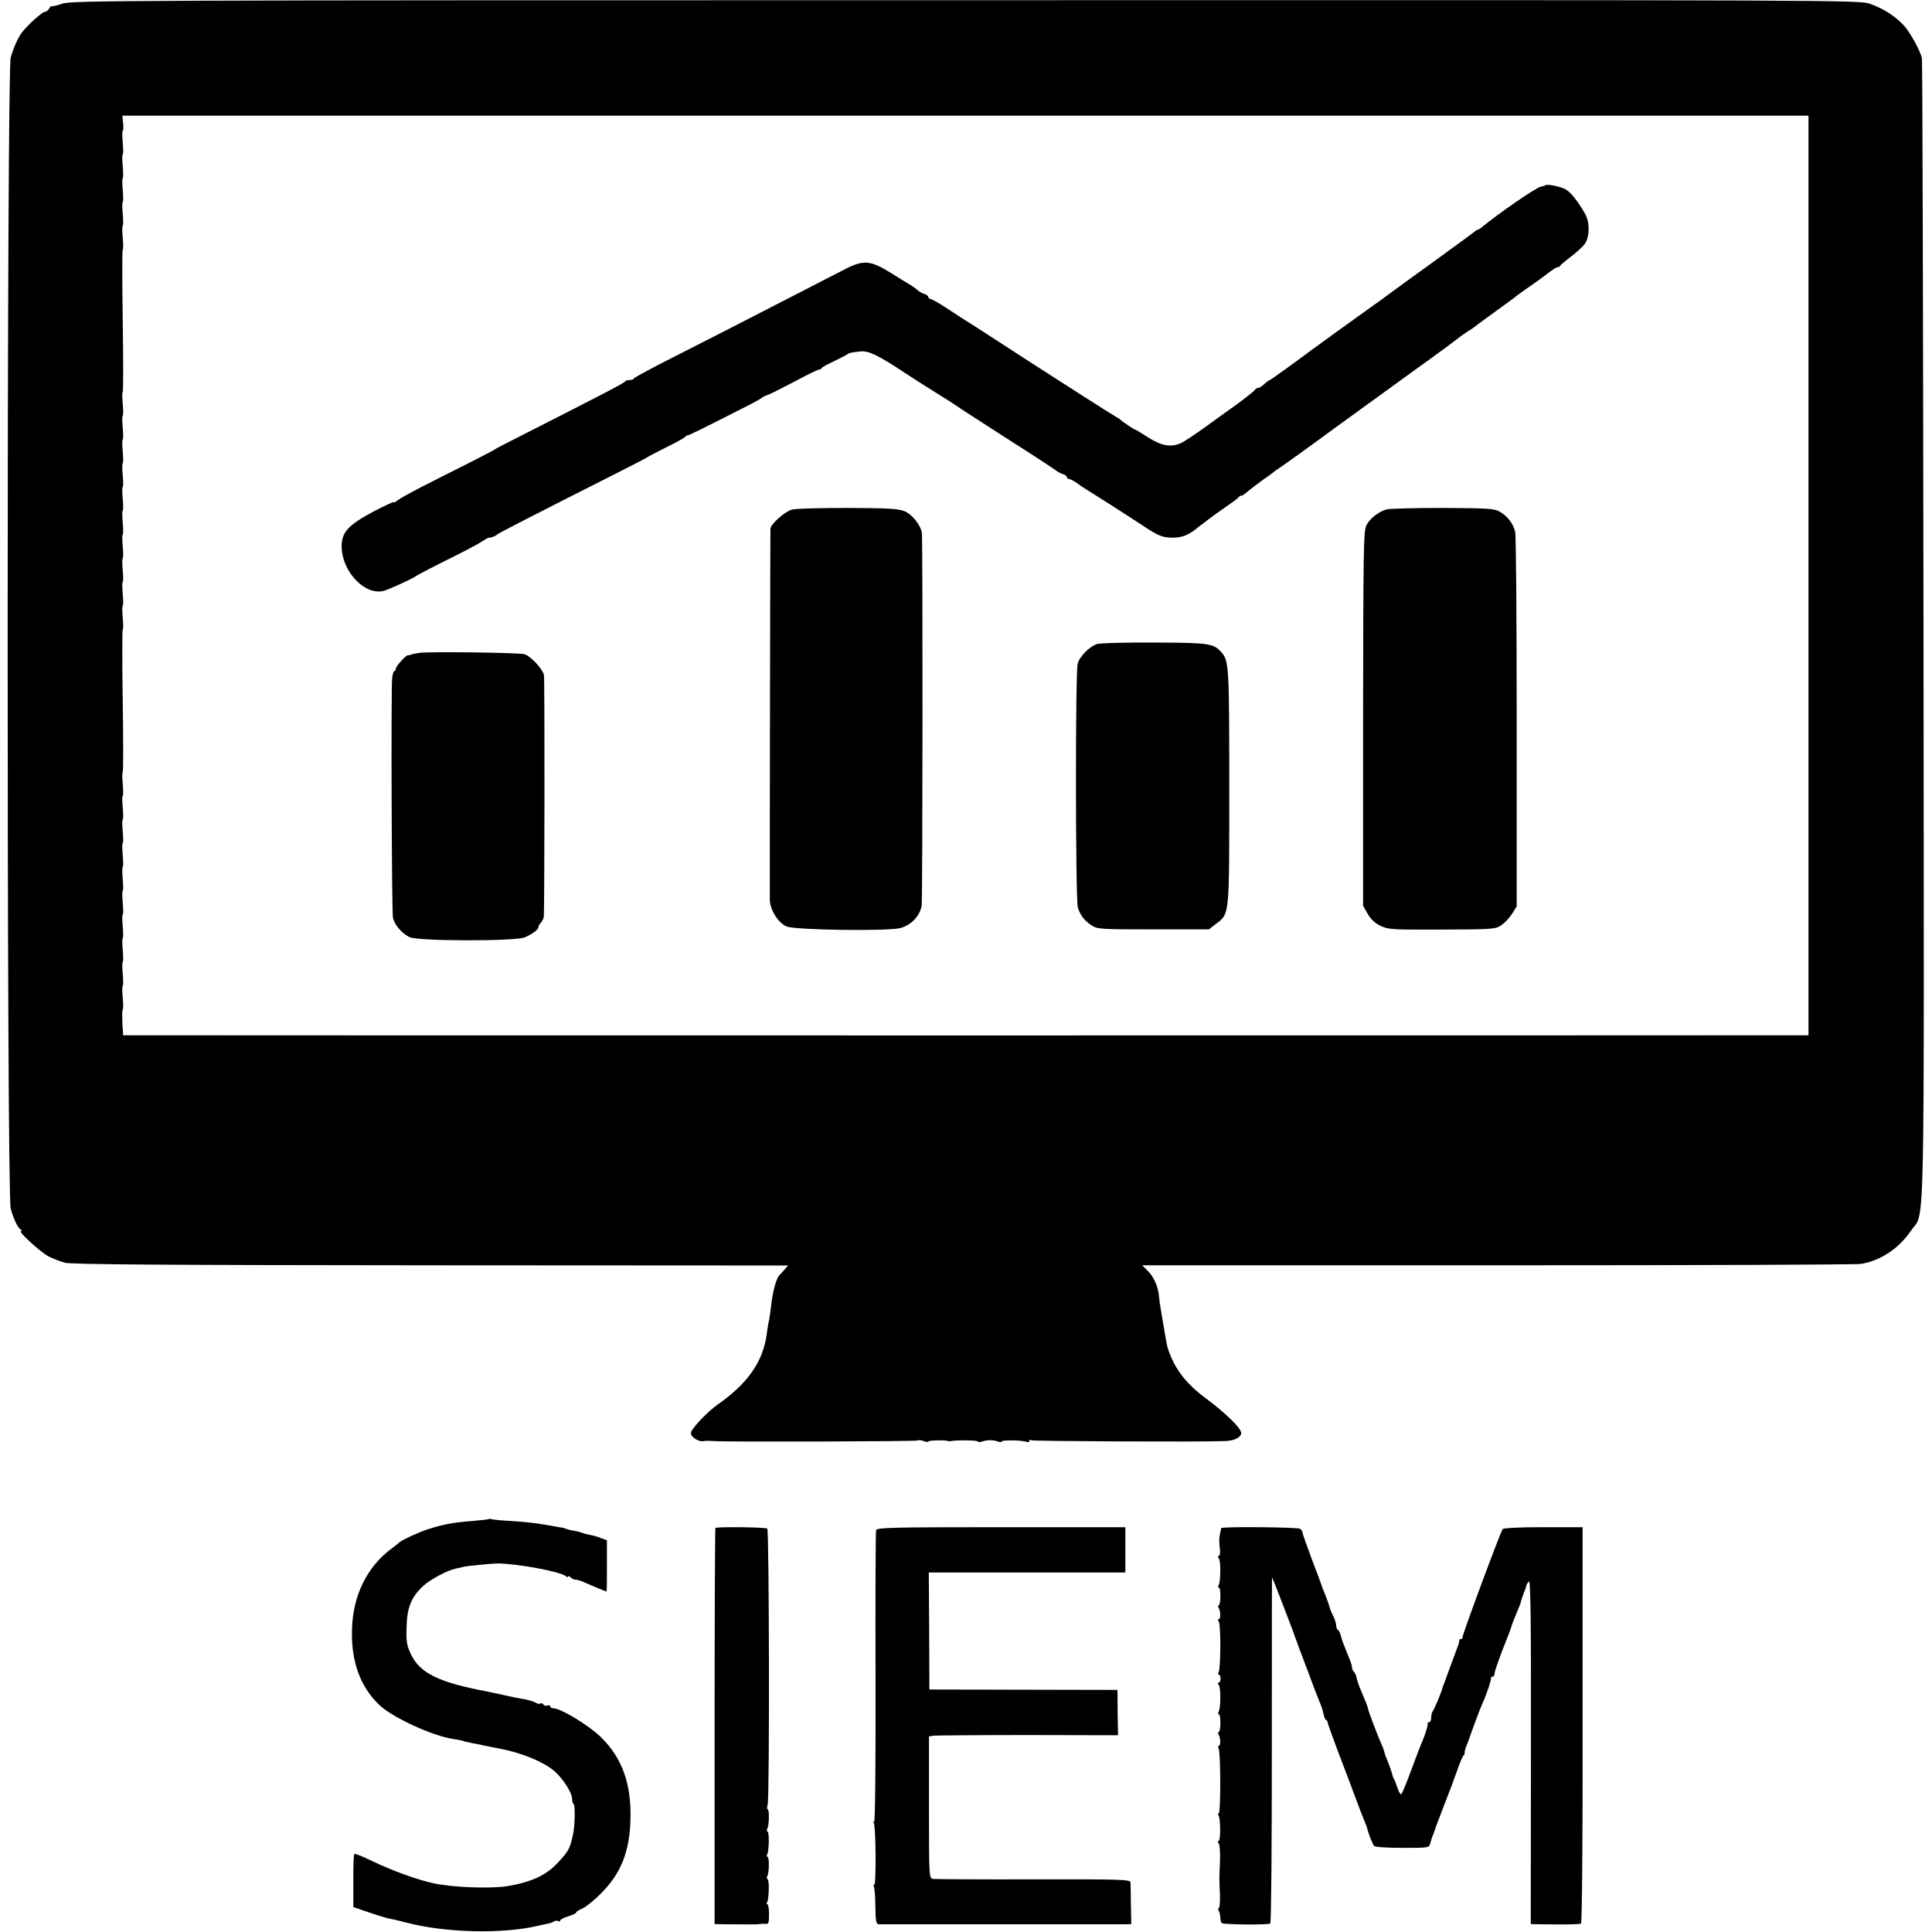
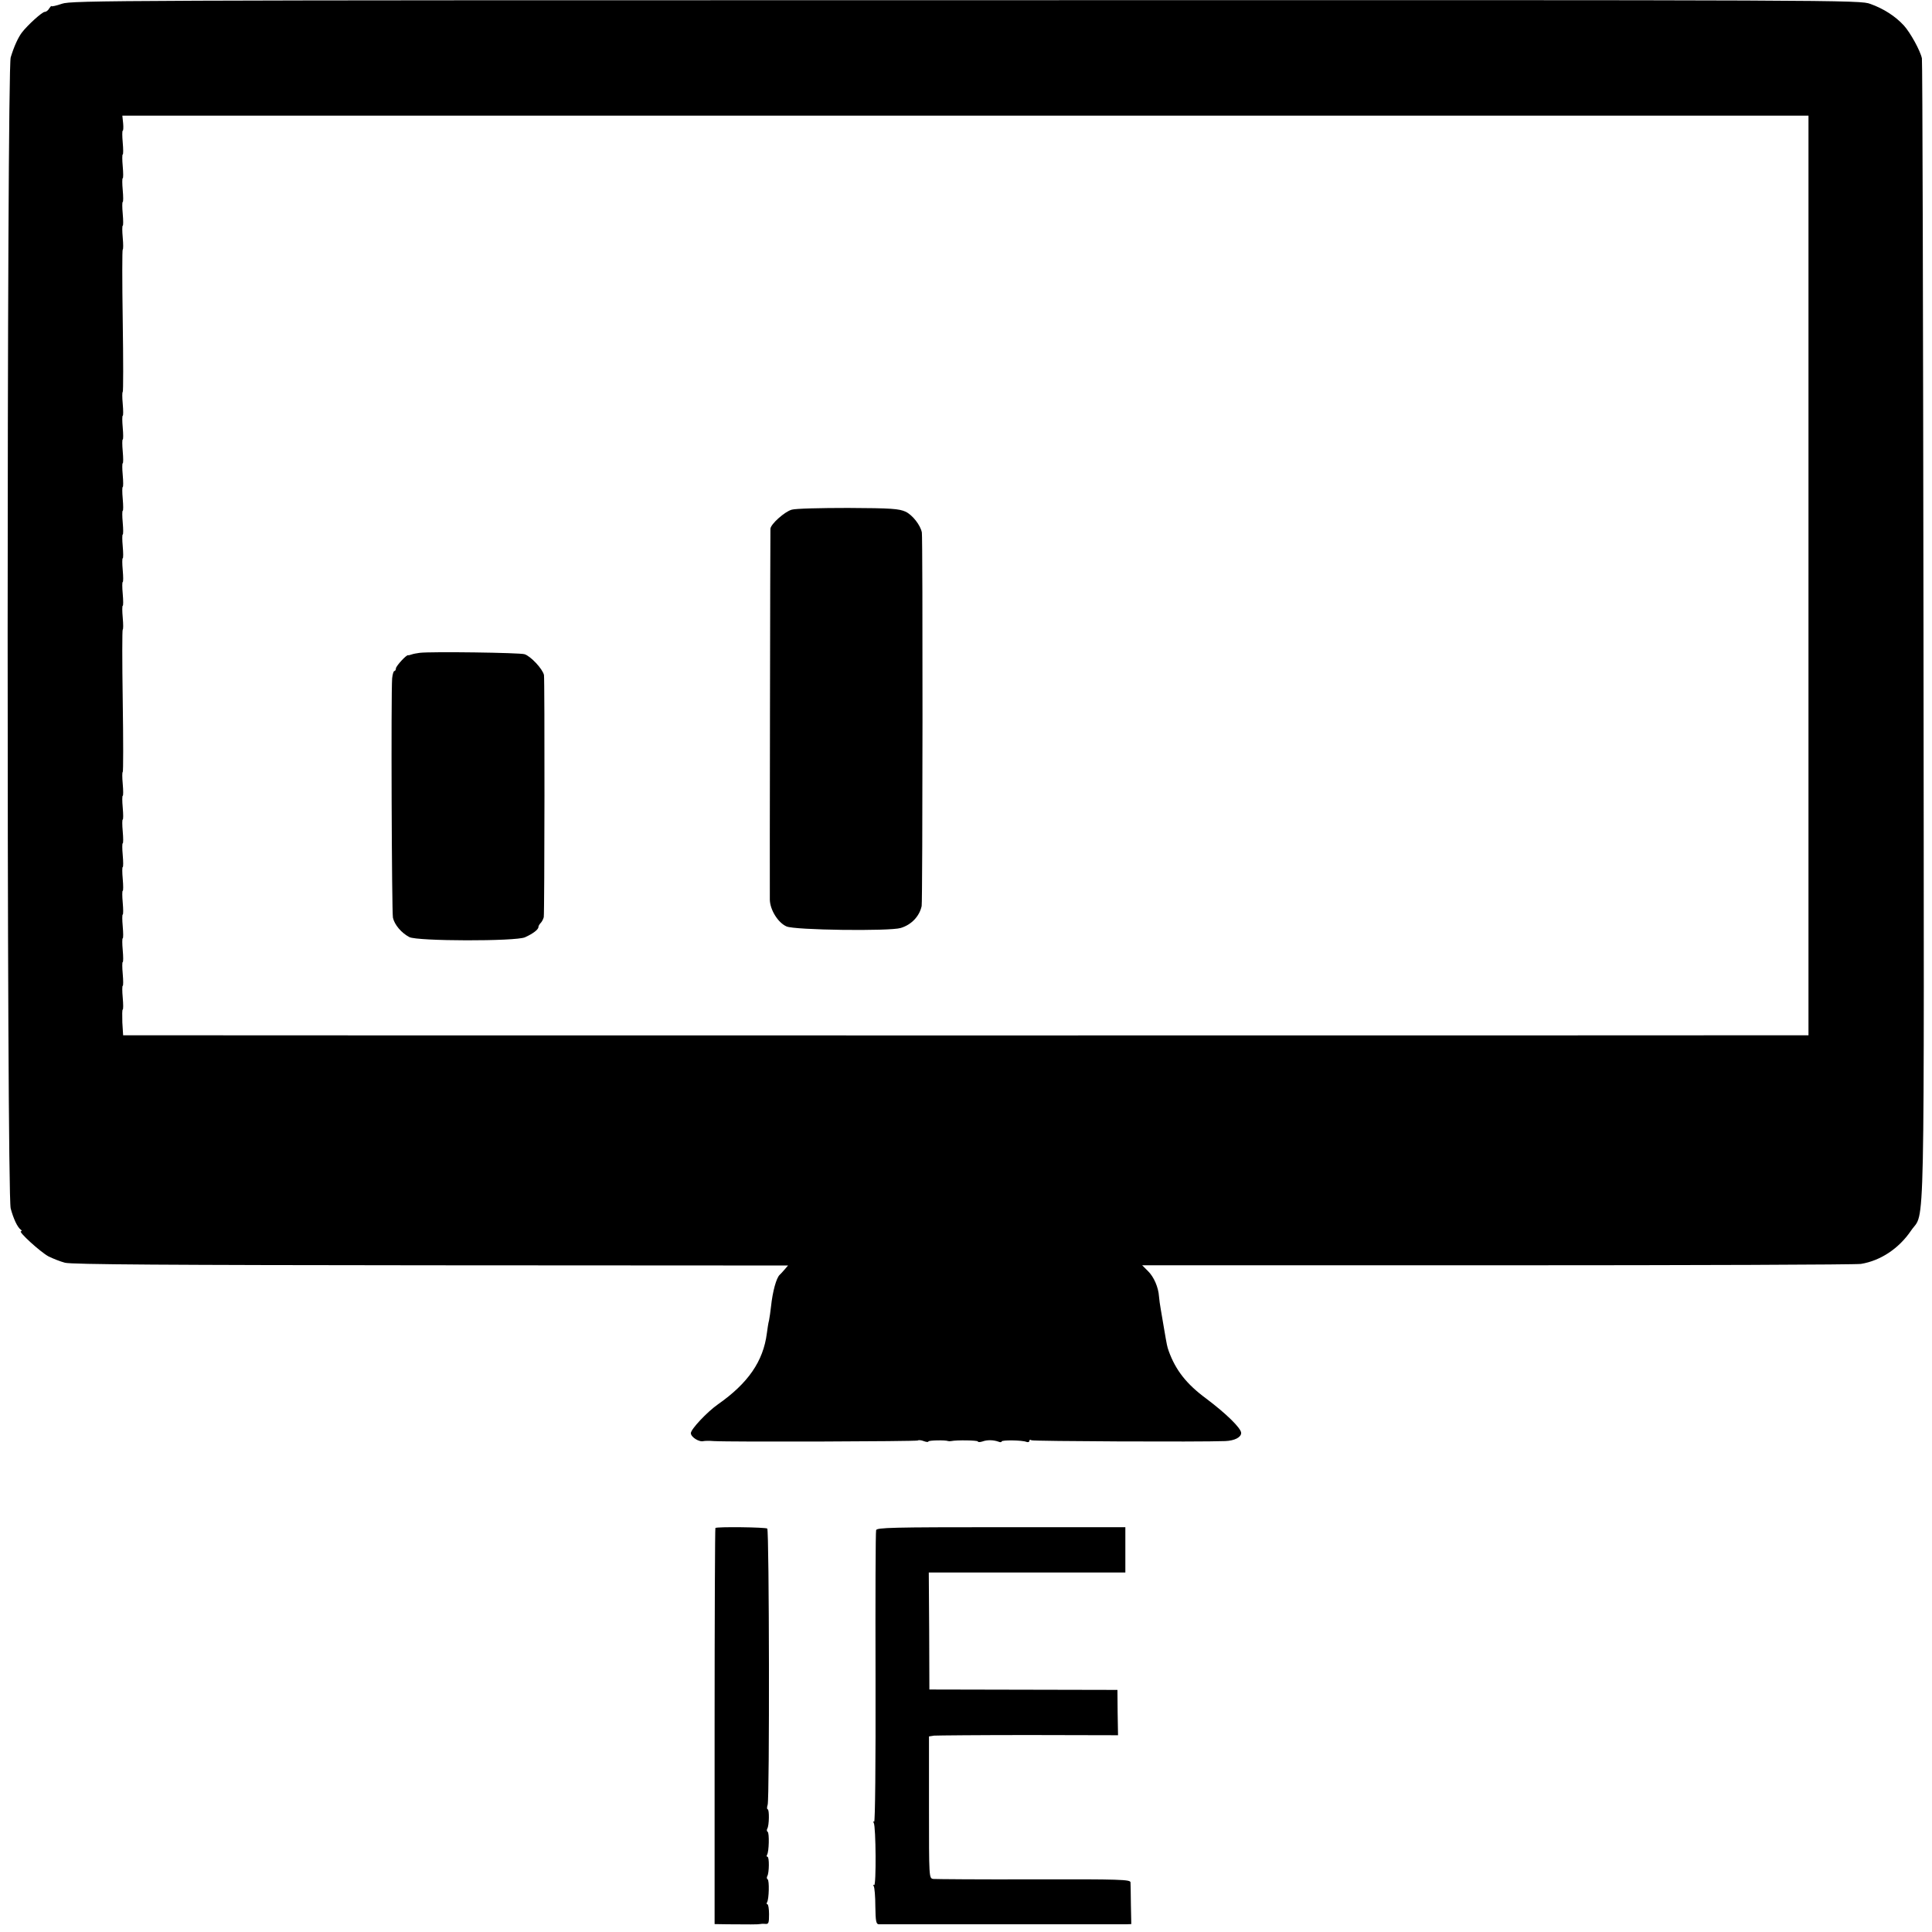
<svg xmlns="http://www.w3.org/2000/svg" version="1.0" width="976pt" height="976pt" viewBox="0 0 976 976" preserveAspectRatio="xMidYMid meet">
  <g transform="translate(0,976) scale(0.1,-0.1)" fill="#000000" stroke="none">
    <path d="M313 9741 c-29 -10 -53 -15 -53 -12 0 3 -5 -2 -11 -11 -5 -10 -16 -18 -23 -18 -13 0 -87 -67 -116 -105 -19 -26 -39 -69 -56 -125 -20 -66 -21 -5739 0 -5815 14 -52 34 -95 51 -107 6 -4 6 -8 1 -8 -17 0 98 -105 139 -127 22 -11 60 -26 83 -32 31 -9 529 -12 1847 -13 l1806 -1 -18 -21 c-10 -12 -21 -23 -24 -26 -17 -15 -36 -84 -44 -160 -3 -25 -7 -56 -10 -70 -4 -14 -8 -43 -11 -65 -18 -142 -95 -253 -248 -360 -54 -38 -136 -125 -136 -145 0 -20 43 -47 65 -40 6 1 28 2 50 0 80 -5 1026 -2 1032 3 3 3 16 2 29 -3 13 -5 24 -6 24 -2 0 6 85 8 100 2 3 -1 10 -1 15 0 28 6 135 4 135 -2 0 -4 10 -4 23 0 24 9 56 8 81 -1 9 -4 16 -3 16 1 0 8 103 7 125 -2 8 -3 15 -1 15 5 0 6 5 7 11 3 9 -5 847 -9 979 -4 47 2 80 19 80 41 0 24 -76 98 -177 174 -99 73 -154 143 -189 240 -8 23 -9 28 -23 110 -6 33 -13 78 -17 100 -4 22 -8 51 -9 65 -3 47 -26 100 -56 129 l-29 29 1794 0 c987 0 1813 3 1837 7 99 16 192 78 253 168 72 107 66 -154 63 3032 -2 1579 -5 2879 -8 2890 -8 39 -59 131 -91 166 -43 47 -102 85 -169 109 -53 20 -104 20 -4569 19 -4312 0 -4517 -1 -4567 -18z m8823 -2888 l0 -2323 -75 0 c-99 -1 -8308 -1 -8383 0 l-56 0 -4 65 c-1 36 -1 65 2 65 3 0 3 27 0 60 -3 33 -3 60 0 60 3 0 3 27 0 60 -3 33 -3 60 0 60 3 0 3 27 0 60 -3 33 -3 60 0 60 3 0 3 27 0 60 -3 33 -3 60 0 60 3 0 3 27 0 60 -3 33 -3 60 0 60 3 0 3 27 0 60 -3 33 -3 60 0 60 3 0 3 27 0 60 -3 33 -3 60 0 60 3 0 3 27 0 60 -3 33 -3 60 0 60 3 0 3 27 0 60 -3 33 -3 60 0 60 3 0 3 27 0 60 -3 33 -3 60 0 60 3 0 3 162 0 360 -3 198 -3 360 0 360 3 0 3 27 0 60 -3 33 -3 60 0 60 3 0 3 27 0 60 -3 33 -3 60 0 60 3 0 3 27 0 60 -3 33 -3 60 0 60 3 0 3 27 0 60 -3 33 -3 60 0 60 3 0 3 27 0 60 -3 33 -3 60 0 60 3 0 3 27 0 60 -3 33 -3 60 0 60 3 0 3 27 0 60 -3 33 -3 60 0 60 3 0 3 27 0 60 -3 33 -3 60 0 60 3 0 3 27 0 60 -3 33 -3 60 0 60 3 0 3 27 0 60 -3 33 -3 60 0 60 3 0 3 162 0 360 -3 198 -3 360 0 360 3 0 3 27 0 60 -3 33 -3 60 0 60 3 0 3 27 0 60 -3 33 -3 60 0 60 3 0 3 27 0 60 -3 33 -3 60 0 60 3 0 3 27 0 60 -3 33 -3 60 0 60 3 0 3 27 0 60 -3 33 -3 60 0 60 3 0 4 17 2 38 l-4 38 4259 0 4259 0 0 -2323z" />
-     <path d="M7807 8824 c-2 -2 -12 -5 -23 -7 -22 -3 -211 -133 -301 -207 -7 -6 -15 -10 -17 -10 -3 0 -14 -7 -23 -15 -10 -8 -99 -73 -198 -145 -99 -71 -189 -137 -200 -145 -22 -17 -110 -81 -145 -105 -37 -26 -264 -190 -285 -206 -62 -47 -197 -144 -200 -144 -3 0 -16 -9 -29 -21 -13 -12 -27 -20 -31 -19 -4 1 -11 -3 -14 -8 -5 -9 -77 -64 -131 -102 -12 -8 -65 -47 -118 -85 -54 -39 -110 -76 -125 -83 -52 -23 -99 -15 -166 28 -34 22 -64 40 -67 40 -5 0 -64 40 -74 50 -3 3 -14 10 -25 16 -20 11 -281 178 -405 258 -159 103 -342 222 -358 231 -9 6 -49 31 -89 58 -40 26 -77 47 -83 47 -5 0 -10 4 -10 9 0 5 -9 13 -20 16 -11 3 -26 12 -33 18 -7 7 -22 17 -32 24 -11 6 -58 35 -104 64 -105 65 -139 68 -238 16 -38 -19 -135 -69 -218 -112 -176 -91 -561 -288 -725 -371 -63 -33 -116 -62 -118 -66 -2 -5 -12 -8 -22 -8 -10 0 -20 -3 -22 -7 -3 -7 -106 -61 -498 -260 -85 -43 -157 -80 -160 -83 -5 -5 -126 -67 -365 -187 -60 -31 -118 -63 -127 -71 -10 -8 -18 -12 -18 -9 0 4 -46 -17 -103 -47 -129 -69 -162 -105 -161 -179 2 -125 117 -246 212 -222 27 7 153 65 162 74 3 3 73 40 155 81 83 41 164 83 180 95 17 11 32 19 35 19 7 -2 34 8 40 15 5 6 204 108 600 308 85 43 157 80 160 83 3 3 46 25 95 50 50 24 93 48 96 53 3 5 9 8 13 8 5 -1 65 28 306 151 36 18 67 36 70 39 3 4 14 9 26 13 11 3 72 34 135 67 63 34 120 62 127 62 6 0 12 3 12 7 0 3 28 19 63 35 34 16 64 32 67 35 7 7 28 11 70 15 39 3 93 -23 220 -108 41 -27 116 -75 165 -105 50 -31 95 -60 100 -64 6 -5 116 -76 245 -159 129 -82 242 -156 251 -163 9 -8 26 -17 38 -21 12 -3 21 -11 21 -16 0 -5 5 -9 11 -9 6 0 25 -10 42 -22 17 -13 39 -27 49 -33 22 -13 179 -113 287 -184 70 -46 91 -55 135 -57 55 -2 90 11 142 55 18 14 56 43 85 64 90 63 102 71 116 85 7 7 13 11 13 8 0 -3 8 1 18 9 29 24 88 69 112 85 12 8 28 20 34 25 7 6 19 15 28 20 13 8 158 112 265 191 67 49 415 301 433 314 35 24 204 148 215 158 6 5 24 17 40 28 17 10 37 24 45 31 8 7 56 41 105 77 50 36 95 69 100 74 6 5 34 25 63 45 29 20 71 50 92 67 21 16 42 30 48 30 6 0 12 3 14 8 2 4 27 25 56 47 29 22 60 51 69 64 24 37 25 107 1 150 -35 62 -72 109 -98 124 -24 14 -95 29 -103 21z" />
    <path d="M3999 7185 c-35 -10 -105 -72 -107 -96 -1 -14 -4 -1796 -3 -1874 1 -51 41 -116 84 -135 40 -19 521 -25 577 -8 54 16 95 59 106 111 5 24 6 1862 1 1887 -7 37 -47 88 -82 105 -34 15 -70 18 -291 19 -138 0 -267 -3 -285 -9z" />
-     <path d="M7002 7186 c-42 -14 -81 -45 -99 -79 -15 -29 -16 -118 -17 -977 l0 -946 23 -40 c15 -27 37 -48 65 -61 39 -19 59 -20 311 -19 264 1 271 2 302 24 17 12 41 38 53 58 l22 35 0 932 c0 513 -3 946 -8 962 -10 40 -38 77 -76 99 -27 17 -59 19 -289 20 -143 0 -271 -3 -287 -8z" />
-     <path d="M5543 6507 c-40 -13 -91 -65 -99 -101 -12 -51 -11 -1197 1 -1231 13 -40 33 -66 70 -90 28 -19 48 -20 311 -20 l281 0 36 28 c69 52 67 33 67 692 0 603 -2 636 -38 678 -41 47 -62 50 -339 51 -144 1 -274 -3 -290 -7z" />
    <path d="M2120 6462 c-14 -2 -32 -5 -40 -8 -8 -3 -17 -5 -18 -4 -8 4 -62 -55 -62 -67 0 -7 -4 -13 -8 -13 -4 0 -9 -17 -11 -37 -6 -76 -2 -1179 4 -1209 8 -36 43 -77 83 -98 40 -21 537 -22 584 -1 40 18 68 39 68 52 0 5 5 14 12 21 6 6 13 20 15 29 4 24 5 1205 1 1223 -7 31 -67 95 -98 105 -23 8 -476 14 -530 7z" />
-     <path d="M2469 2086 c-2 -2 -41 -6 -86 -10 -87 -6 -150 -18 -223 -42 -44 -14 -130 -54 -140 -64 -3 -3 -22 -18 -42 -33 -125 -93 -196 -239 -200 -411 -4 -159 41 -285 137 -378 63 -62 270 -158 375 -173 24 -4 47 -8 51 -10 3 -2 19 -6 35 -9 16 -3 52 -10 79 -16 28 -6 61 -12 75 -15 106 -20 215 -65 269 -111 43 -36 91 -110 91 -140 0 -13 3 -25 8 -27 8 -6 7 -108 -3 -152 -15 -74 -22 -86 -80 -148 -57 -61 -132 -95 -250 -115 -81 -14 -275 -7 -370 13 -79 16 -215 65 -314 113 -47 23 -87 39 -91 37 -3 -2 -6 -63 -5 -136 l0 -133 85 -29 c47 -16 94 -30 105 -31 11 -2 47 -10 80 -19 195 -51 482 -58 661 -16 27 6 54 12 59 13 6 1 16 5 23 9 6 5 17 5 22 2 6 -3 10 -2 10 3 0 5 18 14 40 21 22 6 40 15 40 19 0 4 15 14 33 21 17 8 60 42 93 76 100 99 145 211 149 374 5 179 -42 311 -150 416 -59 58 -202 145 -239 145 -9 0 -16 4 -16 10 0 5 -6 7 -14 4 -8 -3 -17 0 -21 5 -3 6 -11 9 -16 5 -5 -3 -15 -1 -22 4 -7 5 -32 13 -57 18 -25 4 -47 8 -50 9 -10 2 -85 18 -90 20 -3 0 -23 4 -45 9 -249 47 -343 93 -389 189 -21 45 -25 64 -22 138 2 98 24 152 85 208 35 32 119 77 160 86 12 3 31 7 44 10 20 5 147 17 172 17 105 -2 313 -41 343 -64 6 -6 12 -7 12 -2 0 4 5 3 12 -4 7 -7 18 -12 26 -12 8 0 28 -6 45 -14 33 -15 108 -46 111 -46 2 0 2 58 2 130 l0 129 -30 11 c-17 7 -42 14 -56 16 -14 3 -32 7 -40 11 -8 3 -26 8 -40 10 -14 2 -32 6 -40 10 -8 3 -24 7 -35 8 -11 2 -47 8 -80 14 -33 6 -105 14 -160 17 -55 3 -103 8 -106 10 -3 2 -8 2 -10 0z" />
    <path d="M3614 2041 c-2 -2 -4 -454 -4 -1003 l0 -998 65 -1 c106 -1 155 -1 163 1 4 1 16 2 27 1 18 -2 20 4 20 49 0 27 -4 50 -8 50 -5 0 -5 5 -2 10 10 16 12 111 3 116 -5 3 -5 10 -2 16 10 16 11 98 1 98 -5 0 -5 5 -2 10 10 16 12 111 3 116 -5 3 -5 10 -2 16 10 15 11 98 2 98 -4 0 -4 10 0 23 10 29 8 1385 -2 1395 -8 7 -254 10 -262 3z" />
-     <path d="M4426 2030 c-3 -8 -4 -344 -3 -747 1 -434 -2 -729 -7 -726 -5 4 -6 1 -2 -6 11 -18 13 -320 2 -314 -5 4 -6 1 -2 -6 4 -6 8 -52 8 -101 1 -75 4 -90 17 -91 21 0 1219 0 1251 0 l25 1 -2 97 c0 54 -2 105 -2 114 -1 14 -51 16 -488 15 -269 -1 -497 1 -509 2 -21 4 -21 6 -21 362 l0 358 26 4 c14 1 229 3 477 3 l452 -1 -2 114 -1 115 -475 1 -475 1 -1 295 -2 296 497 0 496 0 0 114 0 115 -628 0 c-551 0 -628 -2 -631 -15z" />
-     <path d="M6169 2040 c0 -3 -3 -14 -5 -25 -6 -26 -6 -43 -1 -82 2 -18 -1 -33 -6 -33 -6 0 -6 -5 0 -12 11 -15 10 -118 -1 -136 -4 -7 -3 -12 1 -12 5 0 9 -20 8 -45 0 -25 -4 -45 -8 -45 -5 0 -5 -5 -1 -12 11 -17 11 -58 1 -58 -6 0 -6 -5 0 -12 11 -15 10 -239 -1 -256 -4 -7 -3 -12 1 -12 5 0 9 -9 9 -20 0 -11 -4 -20 -9 -20 -6 0 -6 -5 0 -12 11 -15 10 -118 -1 -136 -4 -7 -3 -12 1 -12 5 0 9 -20 8 -45 0 -25 -4 -45 -8 -45 -5 0 -5 -5 -1 -12 11 -17 11 -58 1 -58 -4 0 -5 -6 -1 -12 11 -17 11 -328 1 -328 -5 0 -5 -5 -1 -11 10 -17 11 -129 0 -129 -5 0 -4 -6 1 -13 5 -6 8 -48 6 -92 -4 -92 -4 -81 0 -168 1 -37 -2 -67 -6 -67 -5 0 -5 -6 0 -12 4 -7 7 -23 8 -35 0 -12 3 -24 7 -28 8 -8 233 -10 245 -2 5 3 8 397 8 876 0 479 0 871 1 871 1 0 12 -26 24 -57 12 -32 26 -67 30 -78 5 -11 25 -65 46 -120 20 -55 47 -129 61 -165 14 -36 34 -90 45 -120 11 -30 27 -69 34 -87 8 -17 17 -45 20 -62 4 -17 10 -31 14 -31 3 0 7 -6 7 -12 1 -7 25 -74 53 -148 28 -74 67 -175 85 -225 18 -49 39 -103 46 -120 7 -16 13 -32 14 -35 7 -31 29 -87 37 -95 5 -6 67 -10 143 -10 130 0 134 0 140 22 3 12 10 35 17 50 6 15 12 33 13 38 2 6 21 55 42 110 22 55 51 132 64 170 13 39 28 73 32 76 4 3 7 10 6 15 -1 5 4 23 11 39 7 17 14 35 15 40 4 14 53 146 64 170 19 40 46 120 43 128 -1 4 3 7 8 7 6 0 10 7 10 15 0 12 28 91 60 170 12 29 23 59 26 70 1 6 8 24 15 40 7 17 13 32 14 35 1 3 5 13 9 22 4 9 9 22 10 30 2 7 8 26 14 41 7 16 12 31 12 35 0 4 6 14 13 23 9 13 12 -169 11 -858 l-1 -873 46 -1 c129 -2 200 -1 208 4 5 3 9 447 8 1004 l0 998 -198 0 c-122 0 -201 -4 -206 -10 -12 -16 -206 -539 -203 -547 1 -5 -3 -8 -8 -8 -5 0 -9 -3 -8 -7 0 -5 -2 -17 -7 -28 -4 -11 -20 -54 -35 -95 -15 -41 -31 -84 -35 -95 -5 -11 -9 -22 -9 -25 -5 -21 -41 -107 -48 -114 -4 -6 -8 -20 -8 -33 0 -13 -4 -23 -10 -23 -5 0 -9 -3 -8 -7 2 -10 -9 -47 -26 -88 -8 -16 -32 -82 -56 -145 -23 -63 -46 -119 -50 -123 -4 -5 -13 8 -20 30 -7 21 -15 43 -19 48 -3 6 -6 12 -6 15 -1 10 -28 85 -34 95 -3 6 -6 16 -7 23 -2 8 -9 28 -17 45 -18 40 -69 175 -67 179 0 2 -6 21 -16 43 -9 22 -21 51 -27 65 -5 14 -12 34 -14 45 -2 11 -8 24 -13 29 -6 6 -10 16 -10 22 0 7 -5 25 -12 41 -6 15 -12 30 -13 33 -1 3 -7 18 -13 33 -7 15 -15 39 -18 53 -3 13 -10 27 -15 30 -5 3 -9 13 -9 23 0 10 -7 32 -16 50 -9 17 -17 37 -18 44 -4 15 -14 44 -28 77 -6 14 -12 30 -13 35 -2 6 -23 64 -49 131 -25 67 -46 126 -46 132 0 6 -6 14 -12 19 -14 8 -398 12 -399 3z" />
+     <path d="M4426 2030 c-3 -8 -4 -344 -3 -747 1 -434 -2 -729 -7 -726 -5 4 -6 1 -2 -6 11 -18 13 -320 2 -314 -5 4 -6 1 -2 -6 4 -6 8 -52 8 -101 1 -75 4 -90 17 -91 21 0 1219 0 1251 0 l25 1 -2 97 c0 54 -2 105 -2 114 -1 14 -51 16 -488 15 -269 -1 -497 1 -509 2 -21 4 -21 6 -21 362 l0 358 26 4 c14 1 229 3 477 3 l452 -1 -2 114 -1 115 -475 1 -475 1 -1 295 -2 296 497 0 496 0 0 114 0 115 -628 0 c-551 0 -628 -2 -631 -15" />
  </g>
</svg>